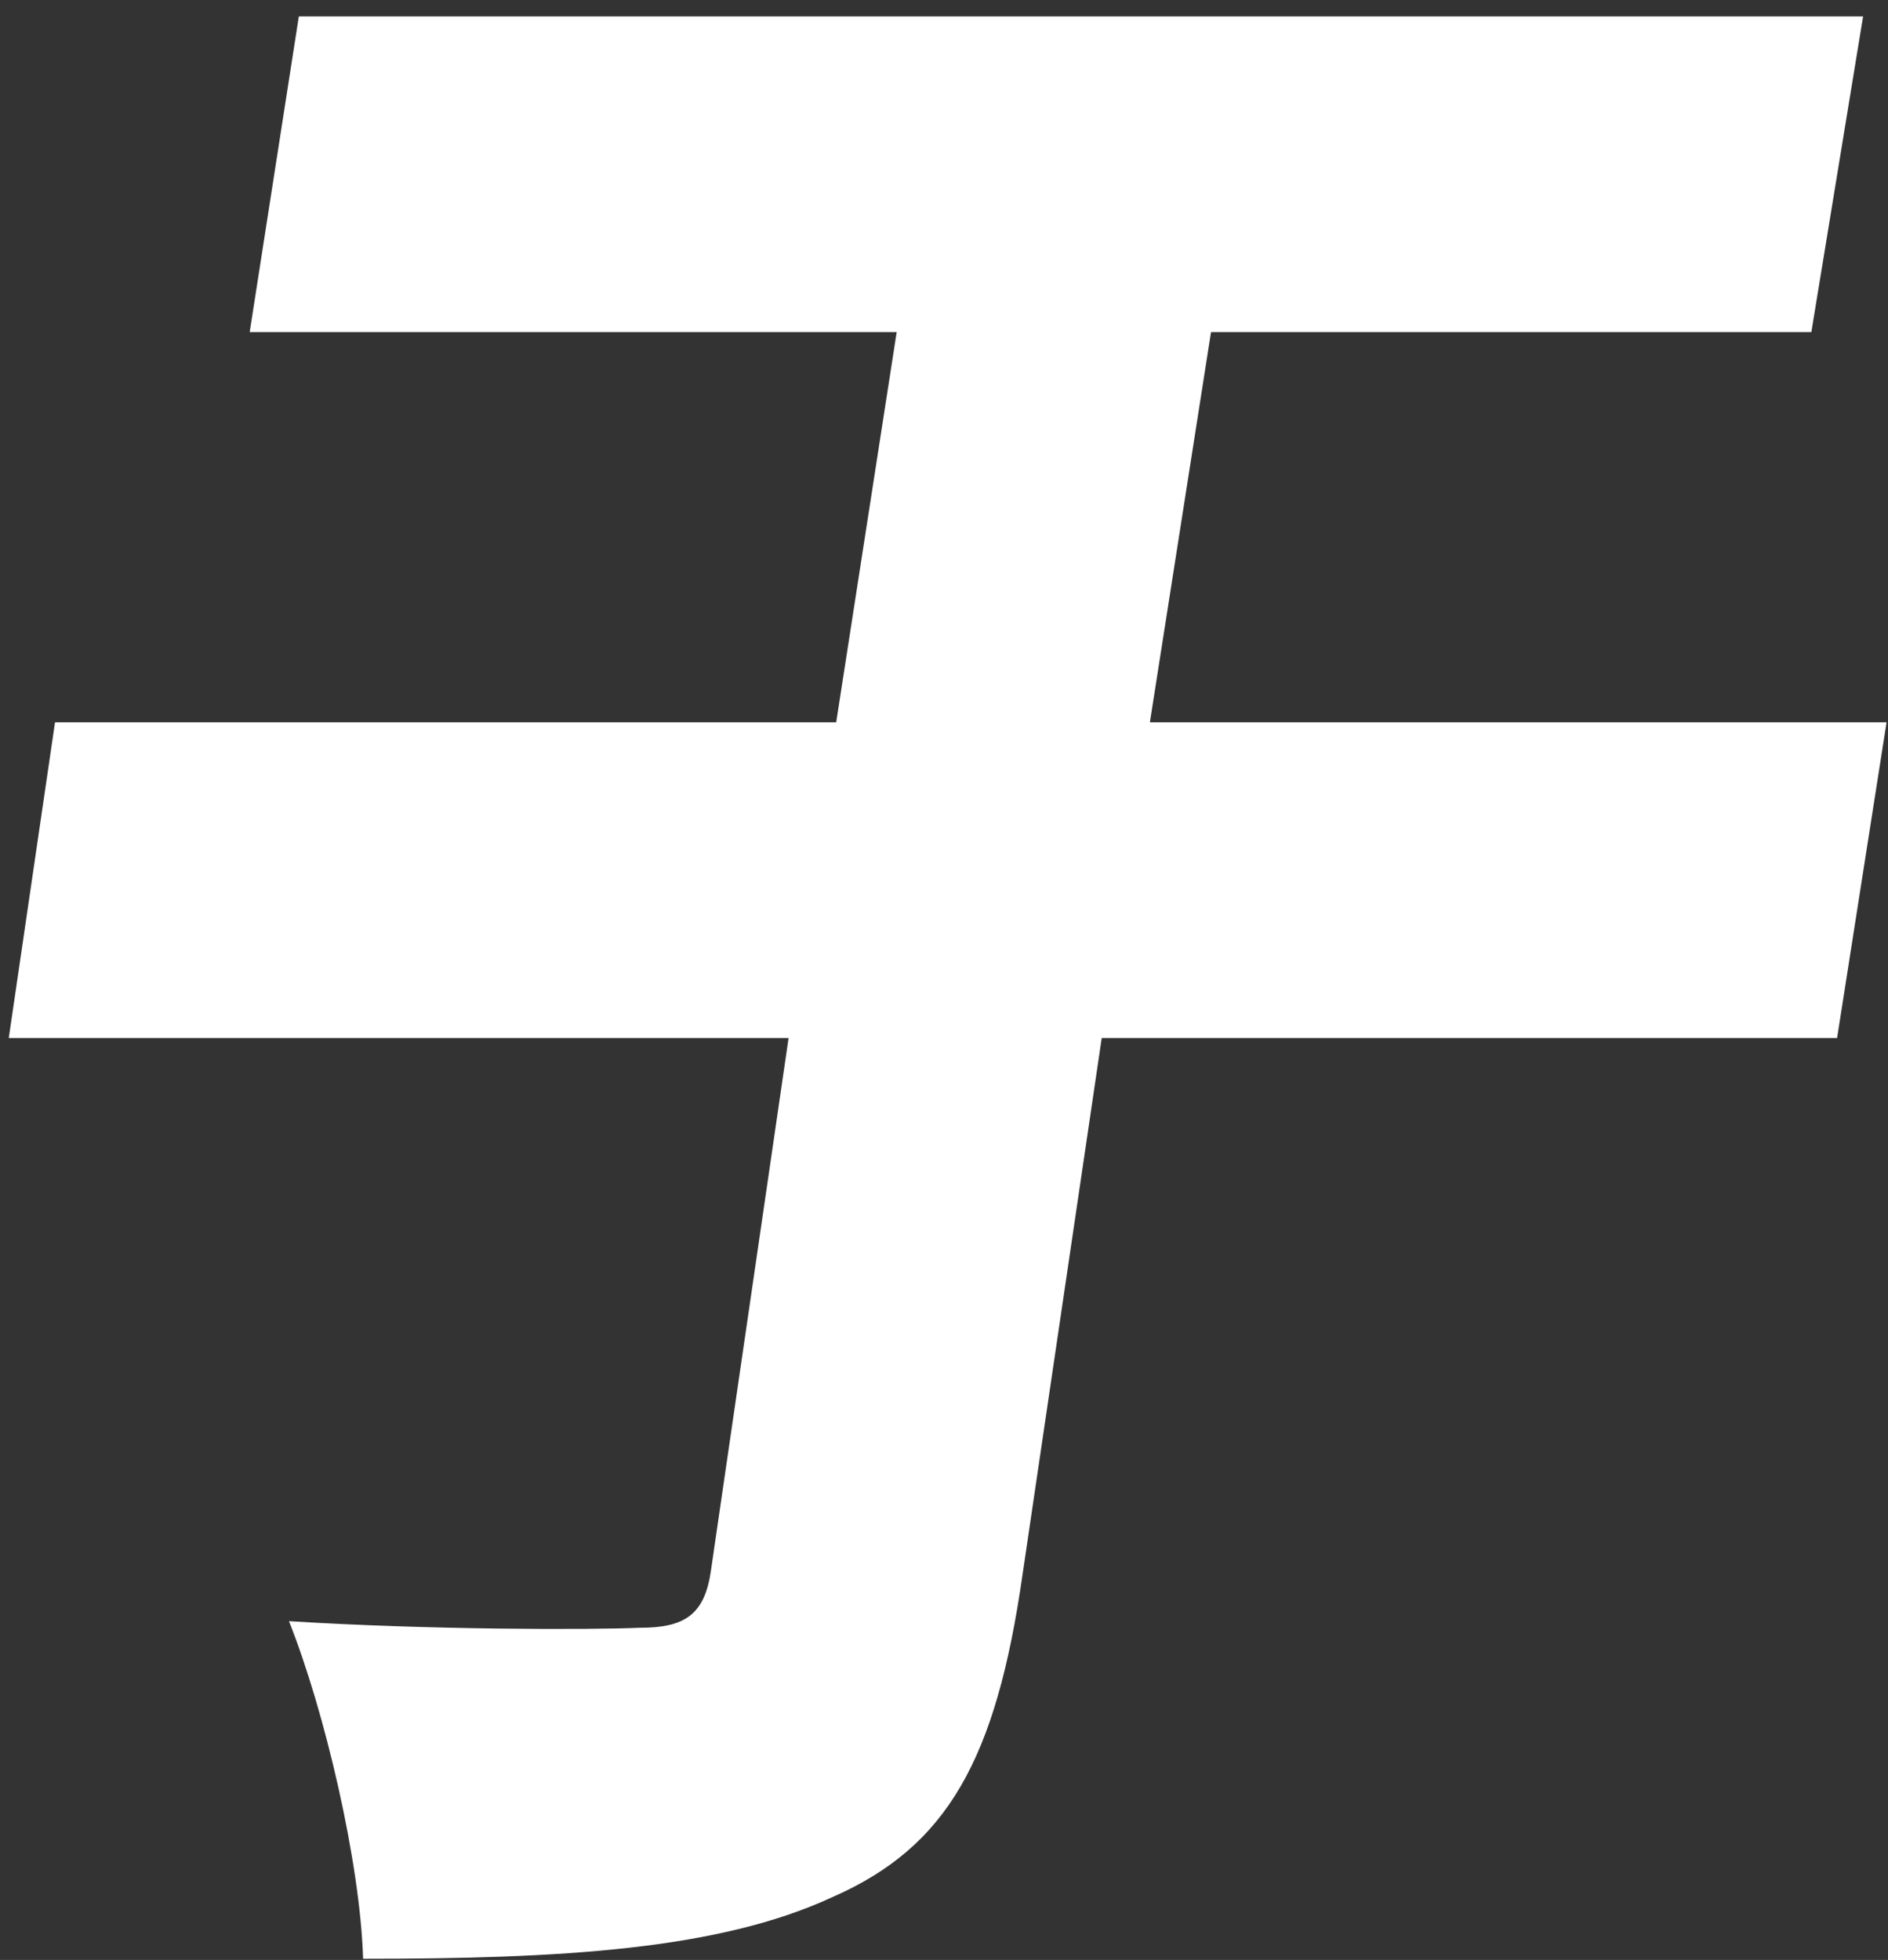
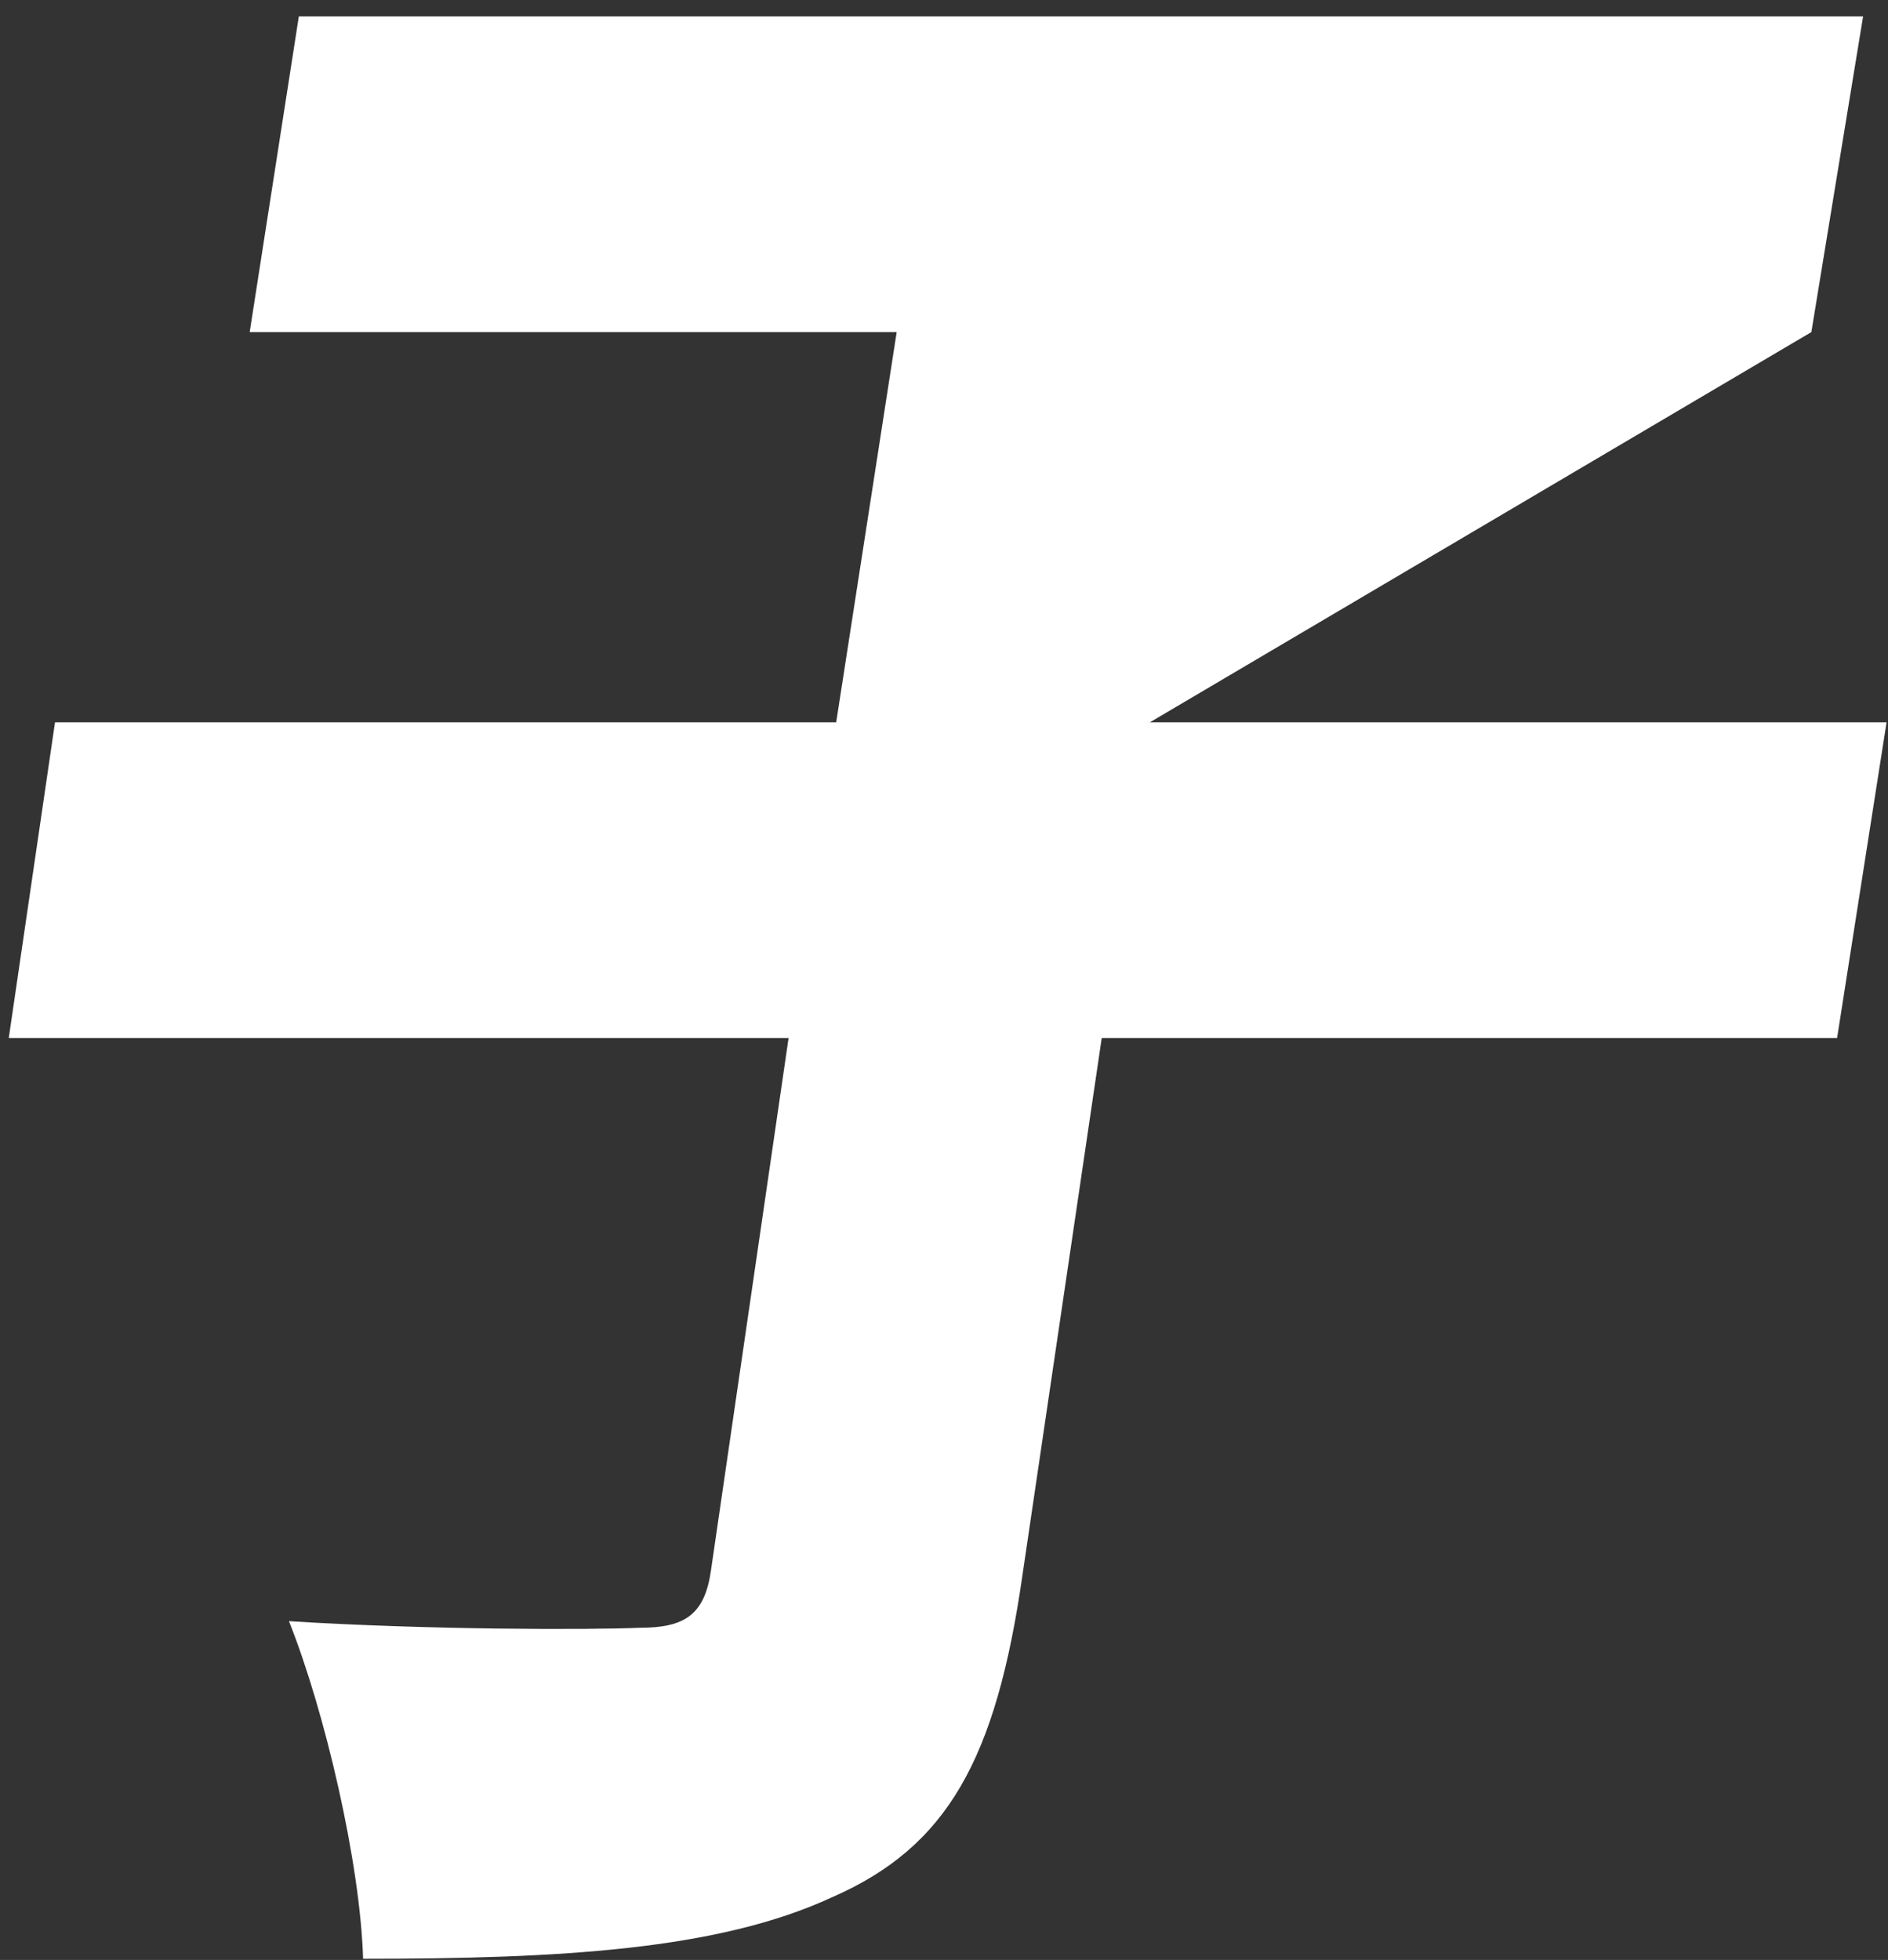
<svg xmlns="http://www.w3.org/2000/svg" width="79px" height="82px" viewBox="0 0 79 82" version="1.1">
  <rect x="0" y="0" width="79" height="82" fill="#333333" stroke="none" />
  <title>关于我们</title>
  <desc>Created with Sketch.</desc>
  <defs />
  <g id="Page-1" stroke="none" stroke-width="1" fill="none" fill-rule="evenodd">
    <g id="Artboard" transform="translate(-251, -260)" fill="#FFFFFF">
-       <path d="M329.94,290.22 L299.115,290.22 L301.673,273.894 L326.793,273.894 L328.958,260.687 L263.504,260.687 L261.448,273.894 L288.52,273.894 L285.989,290.22 L253.302,290.22 L251.367,303.428 L283.997,303.428 L280.747,325.716 C280.485,327.551 279.649,328.101 277.796,328.101 C275.677,328.193 268.937,328.193 263.091,327.826 C264.589,331.586 266.072,337.915 266.193,341.951 C274.433,341.951 281.042,341.584 285.805,339.382 C290.644,337.273 292.678,333.604 293.783,325.9 L297.1,303.428 L327.87,303.428 L329.94,290.22 Z" id="关于我们" />
+       <path d="M329.94,290.22 L299.115,290.22 L326.793,273.894 L328.958,260.687 L263.504,260.687 L261.448,273.894 L288.52,273.894 L285.989,290.22 L253.302,290.22 L251.367,303.428 L283.997,303.428 L280.747,325.716 C280.485,327.551 279.649,328.101 277.796,328.101 C275.677,328.193 268.937,328.193 263.091,327.826 C264.589,331.586 266.072,337.915 266.193,341.951 C274.433,341.951 281.042,341.584 285.805,339.382 C290.644,337.273 292.678,333.604 293.783,325.9 L297.1,303.428 L327.87,303.428 L329.94,290.22 Z" id="关于我们" />
    </g>
  </g>
</svg>